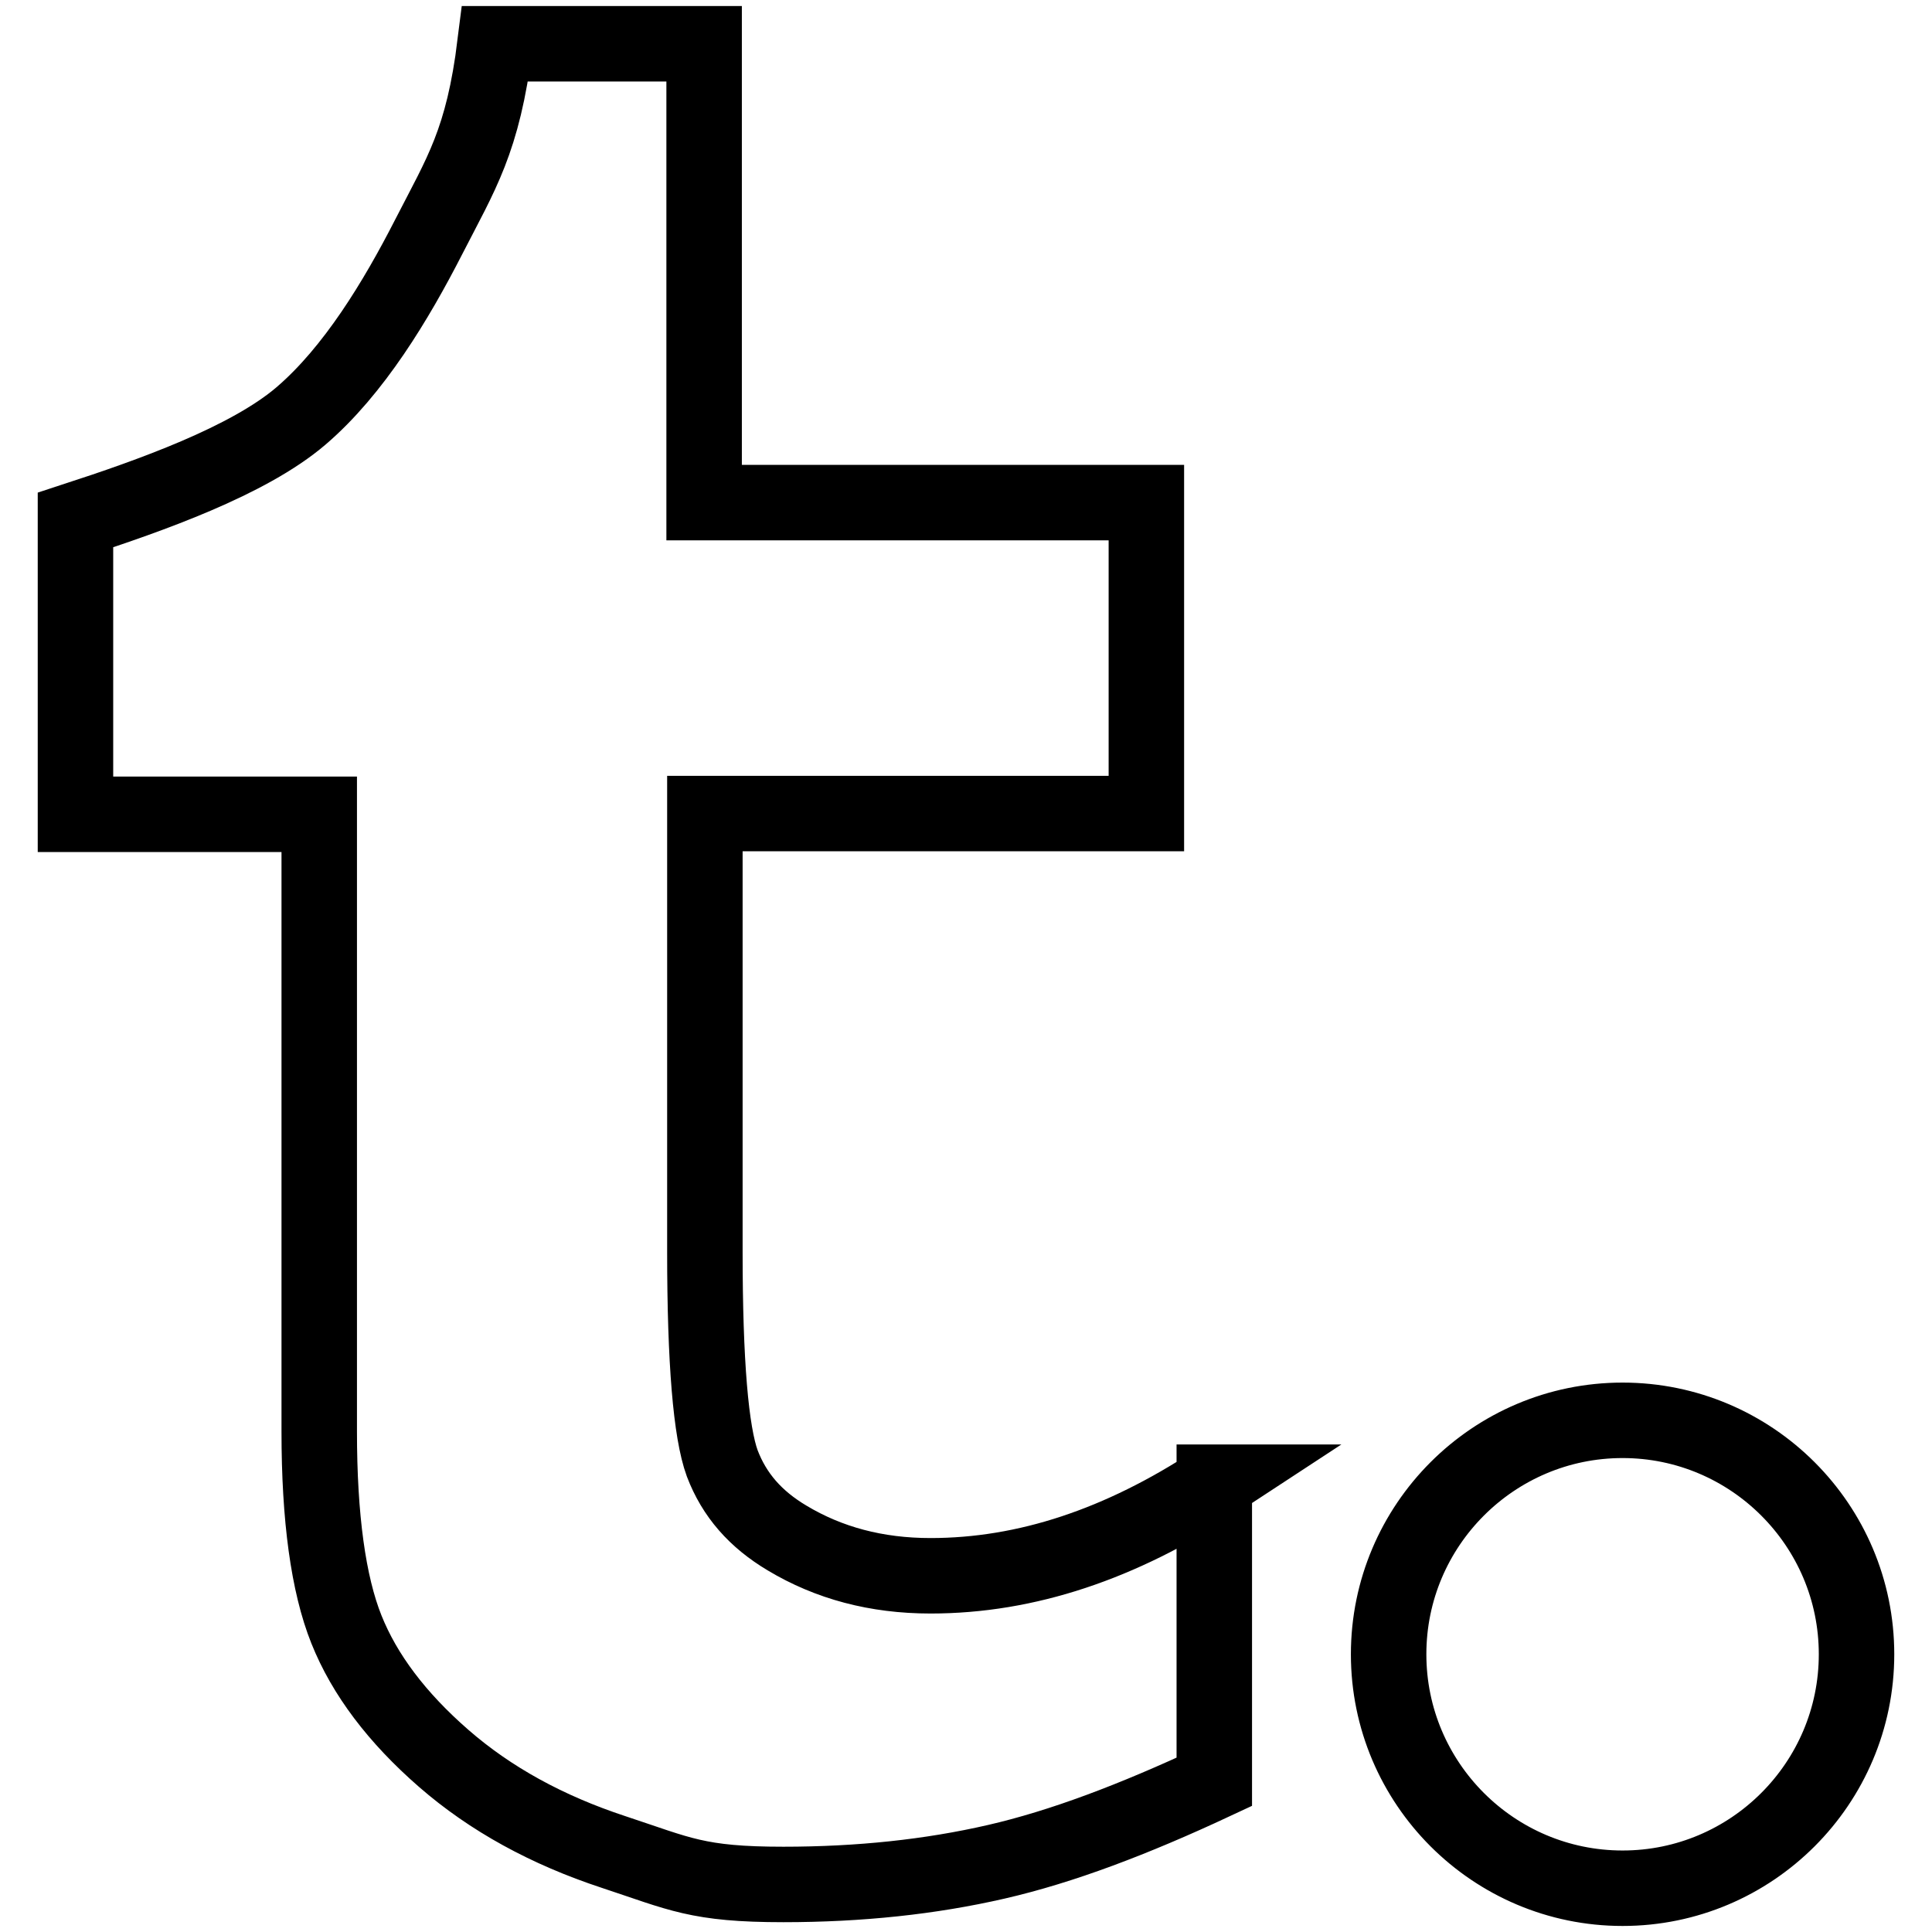
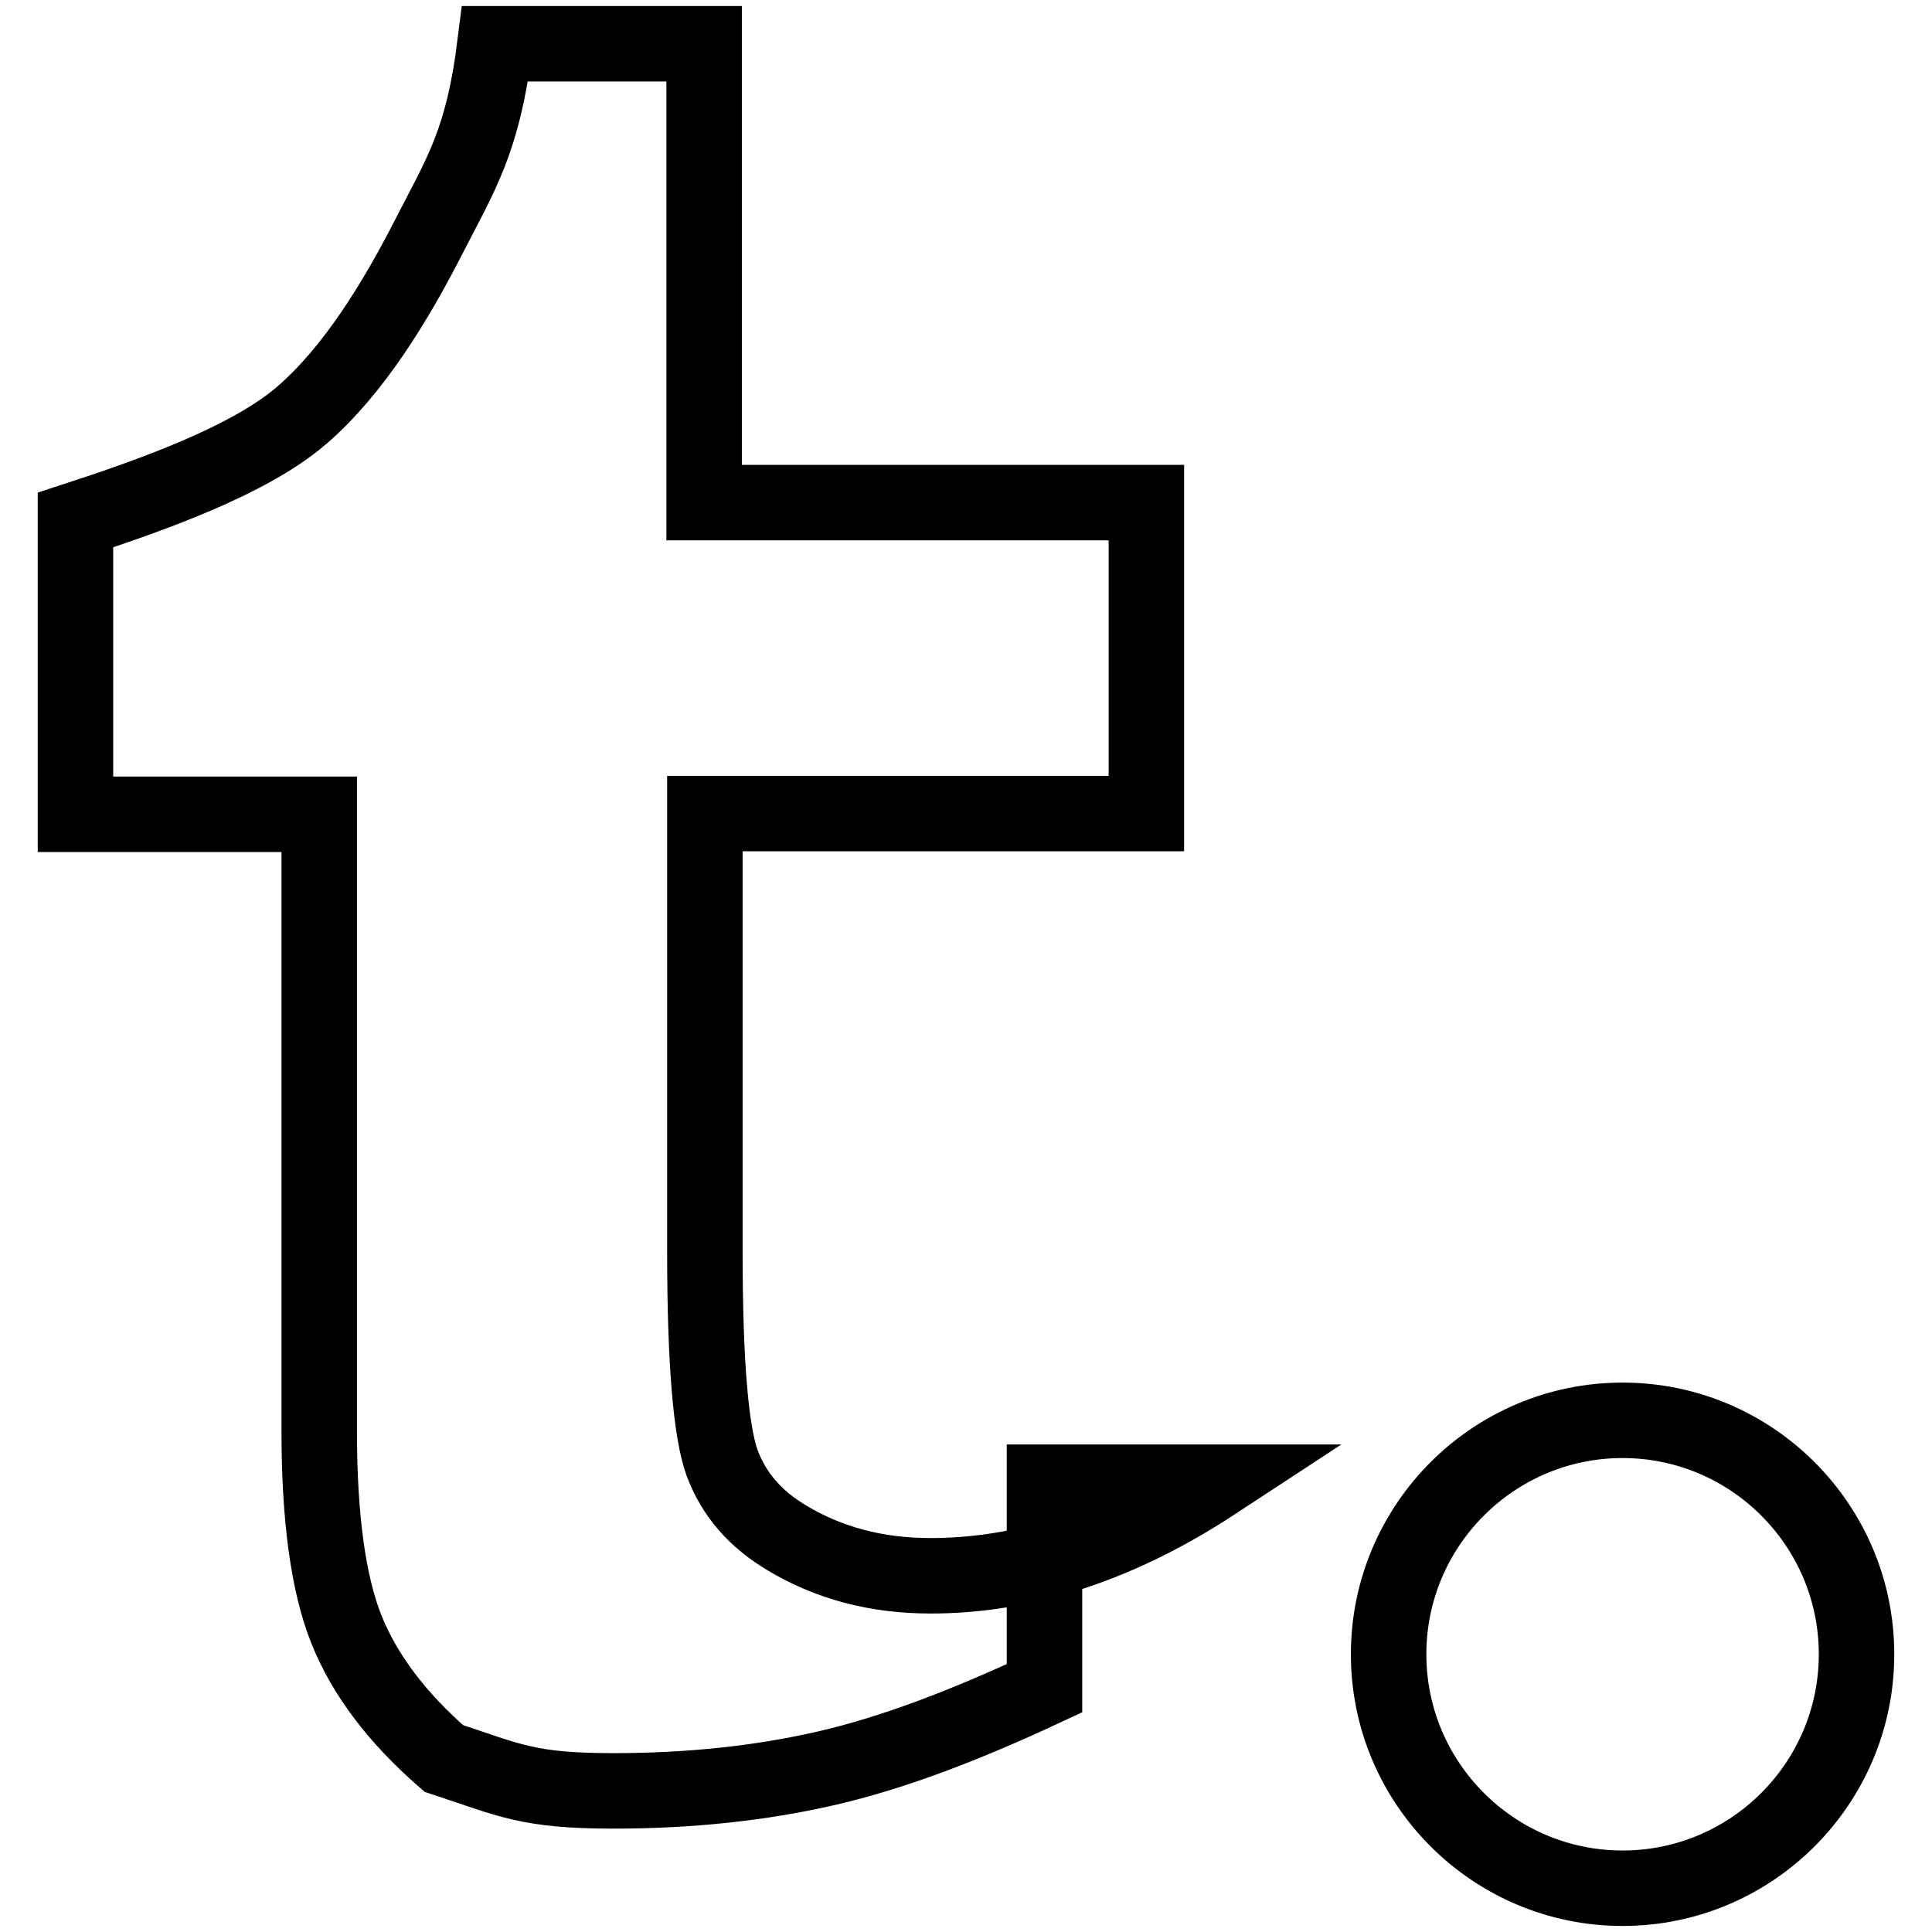
<svg xmlns="http://www.w3.org/2000/svg" version="1.1" x="0px" y="0px" viewBox="0 0 256 256" enable-background="new 0 0 256 256" xml:space="preserve">
  <g>
-     <path stroke-width="10" fill-opacity="0" stroke="#000000" d="M161,196.4c-12.5,8.2-25,12.4-37.7,12.4c-7.2,0-13.5-1.7-19-5c-4.2-2.5-7-5.7-8.6-9.9 c-1.5-4.1-2.3-13.4-2.3-28v-58.1h58.5V66.6H93.3V5.8H65.6C64,18.7,61.1,23,56.8,31.4c-4.3,8.4-9.9,17.7-16.9,23.7 c-7,6-20.1,10.6-29.9,13.8v39h32.3v81.8c0,11.4,1.2,20.2,3.6,26.2c2.4,6,6.7,11.7,12.9,17.1c6.2,5.4,13.7,9.5,22.5,12.4 c8.8,2.9,11.1,4.3,22.5,4.3c10.1,0,19.5-1,28.2-3c8.7-2,18.2-5.6,28.9-10.6V196.4z M215,188.2c-17.1,0-31,13.9-31,31 c0,17.1,13.9,31,31,31c17.1,0,31-13.9,31-31C246,202.1,232.1,188.2,215,188.2" />
+     <path stroke-width="10" fill-opacity="0" stroke="#000000" d="M161,196.4c-12.5,8.2-25,12.4-37.7,12.4c-7.2,0-13.5-1.7-19-5c-4.2-2.5-7-5.7-8.6-9.9 c-1.5-4.1-2.3-13.4-2.3-28v-58.1h58.5V66.6H93.3V5.8H65.6C64,18.7,61.1,23,56.8,31.4c-4.3,8.4-9.9,17.7-16.9,23.7 c-7,6-20.1,10.6-29.9,13.8v39h32.3v81.8c0,11.4,1.2,20.2,3.6,26.2c2.4,6,6.7,11.7,12.9,17.1c8.8,2.9,11.1,4.3,22.5,4.3c10.1,0,19.5-1,28.2-3c8.7-2,18.2-5.6,28.9-10.6V196.4z M215,188.2c-17.1,0-31,13.9-31,31 c0,17.1,13.9,31,31,31c17.1,0,31-13.9,31-31C246,202.1,232.1,188.2,215,188.2" />
  </g>
</svg>